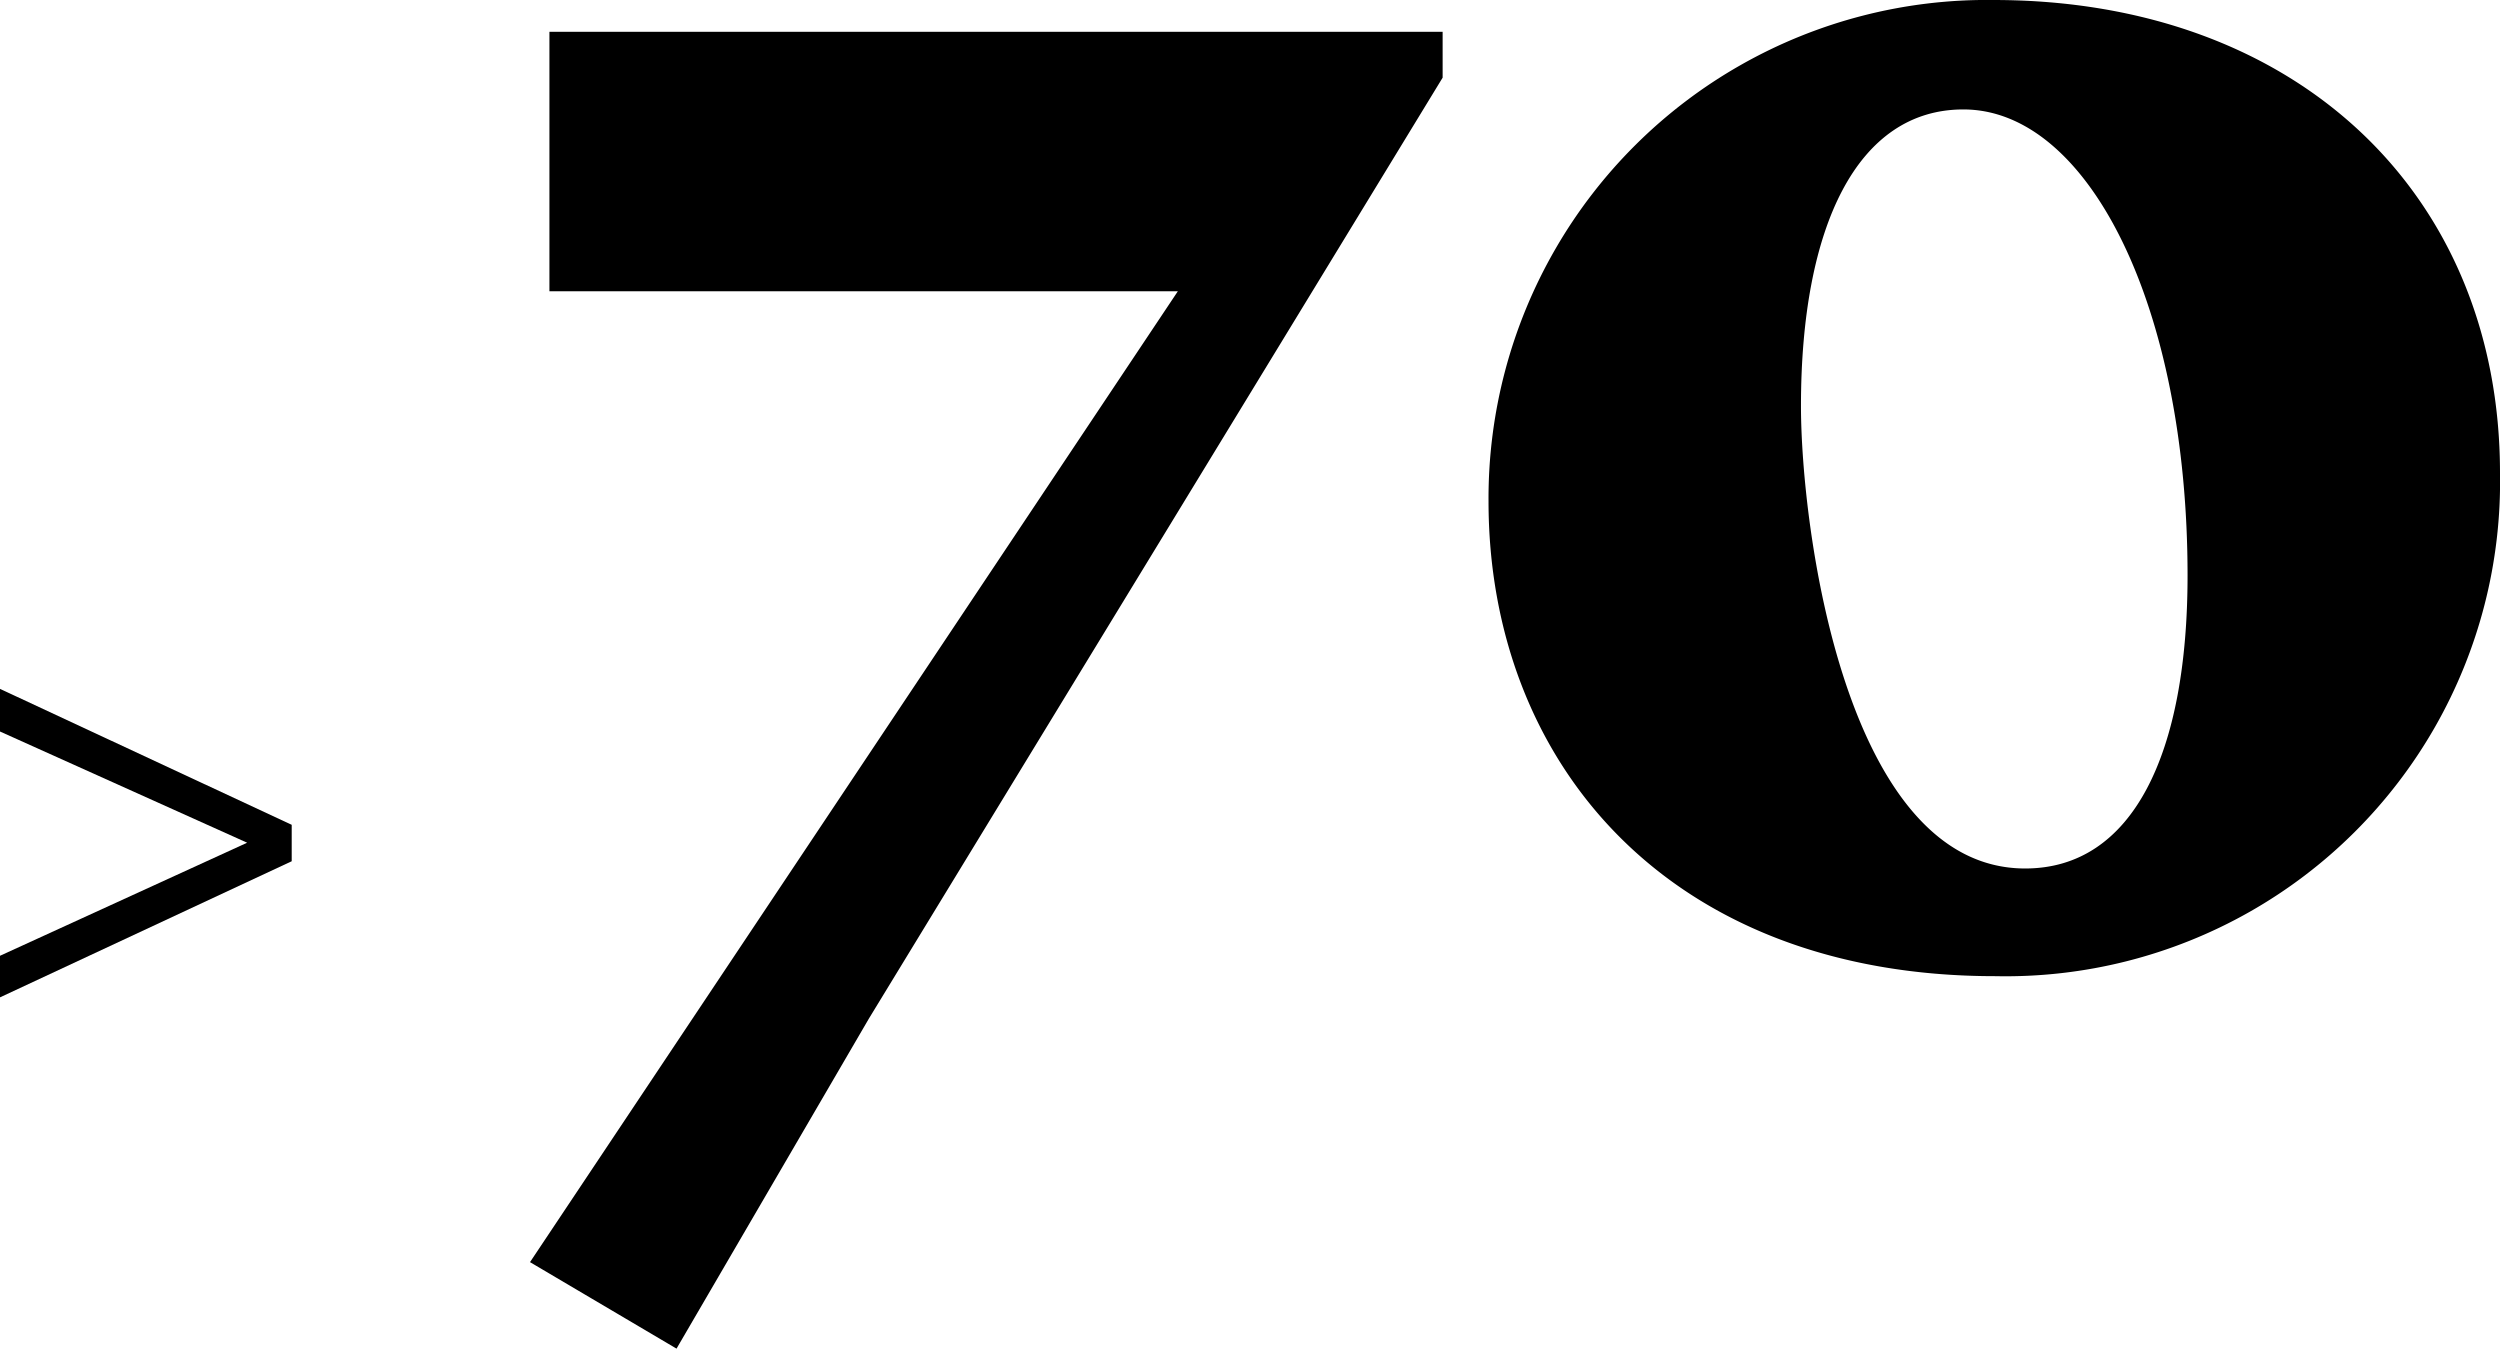
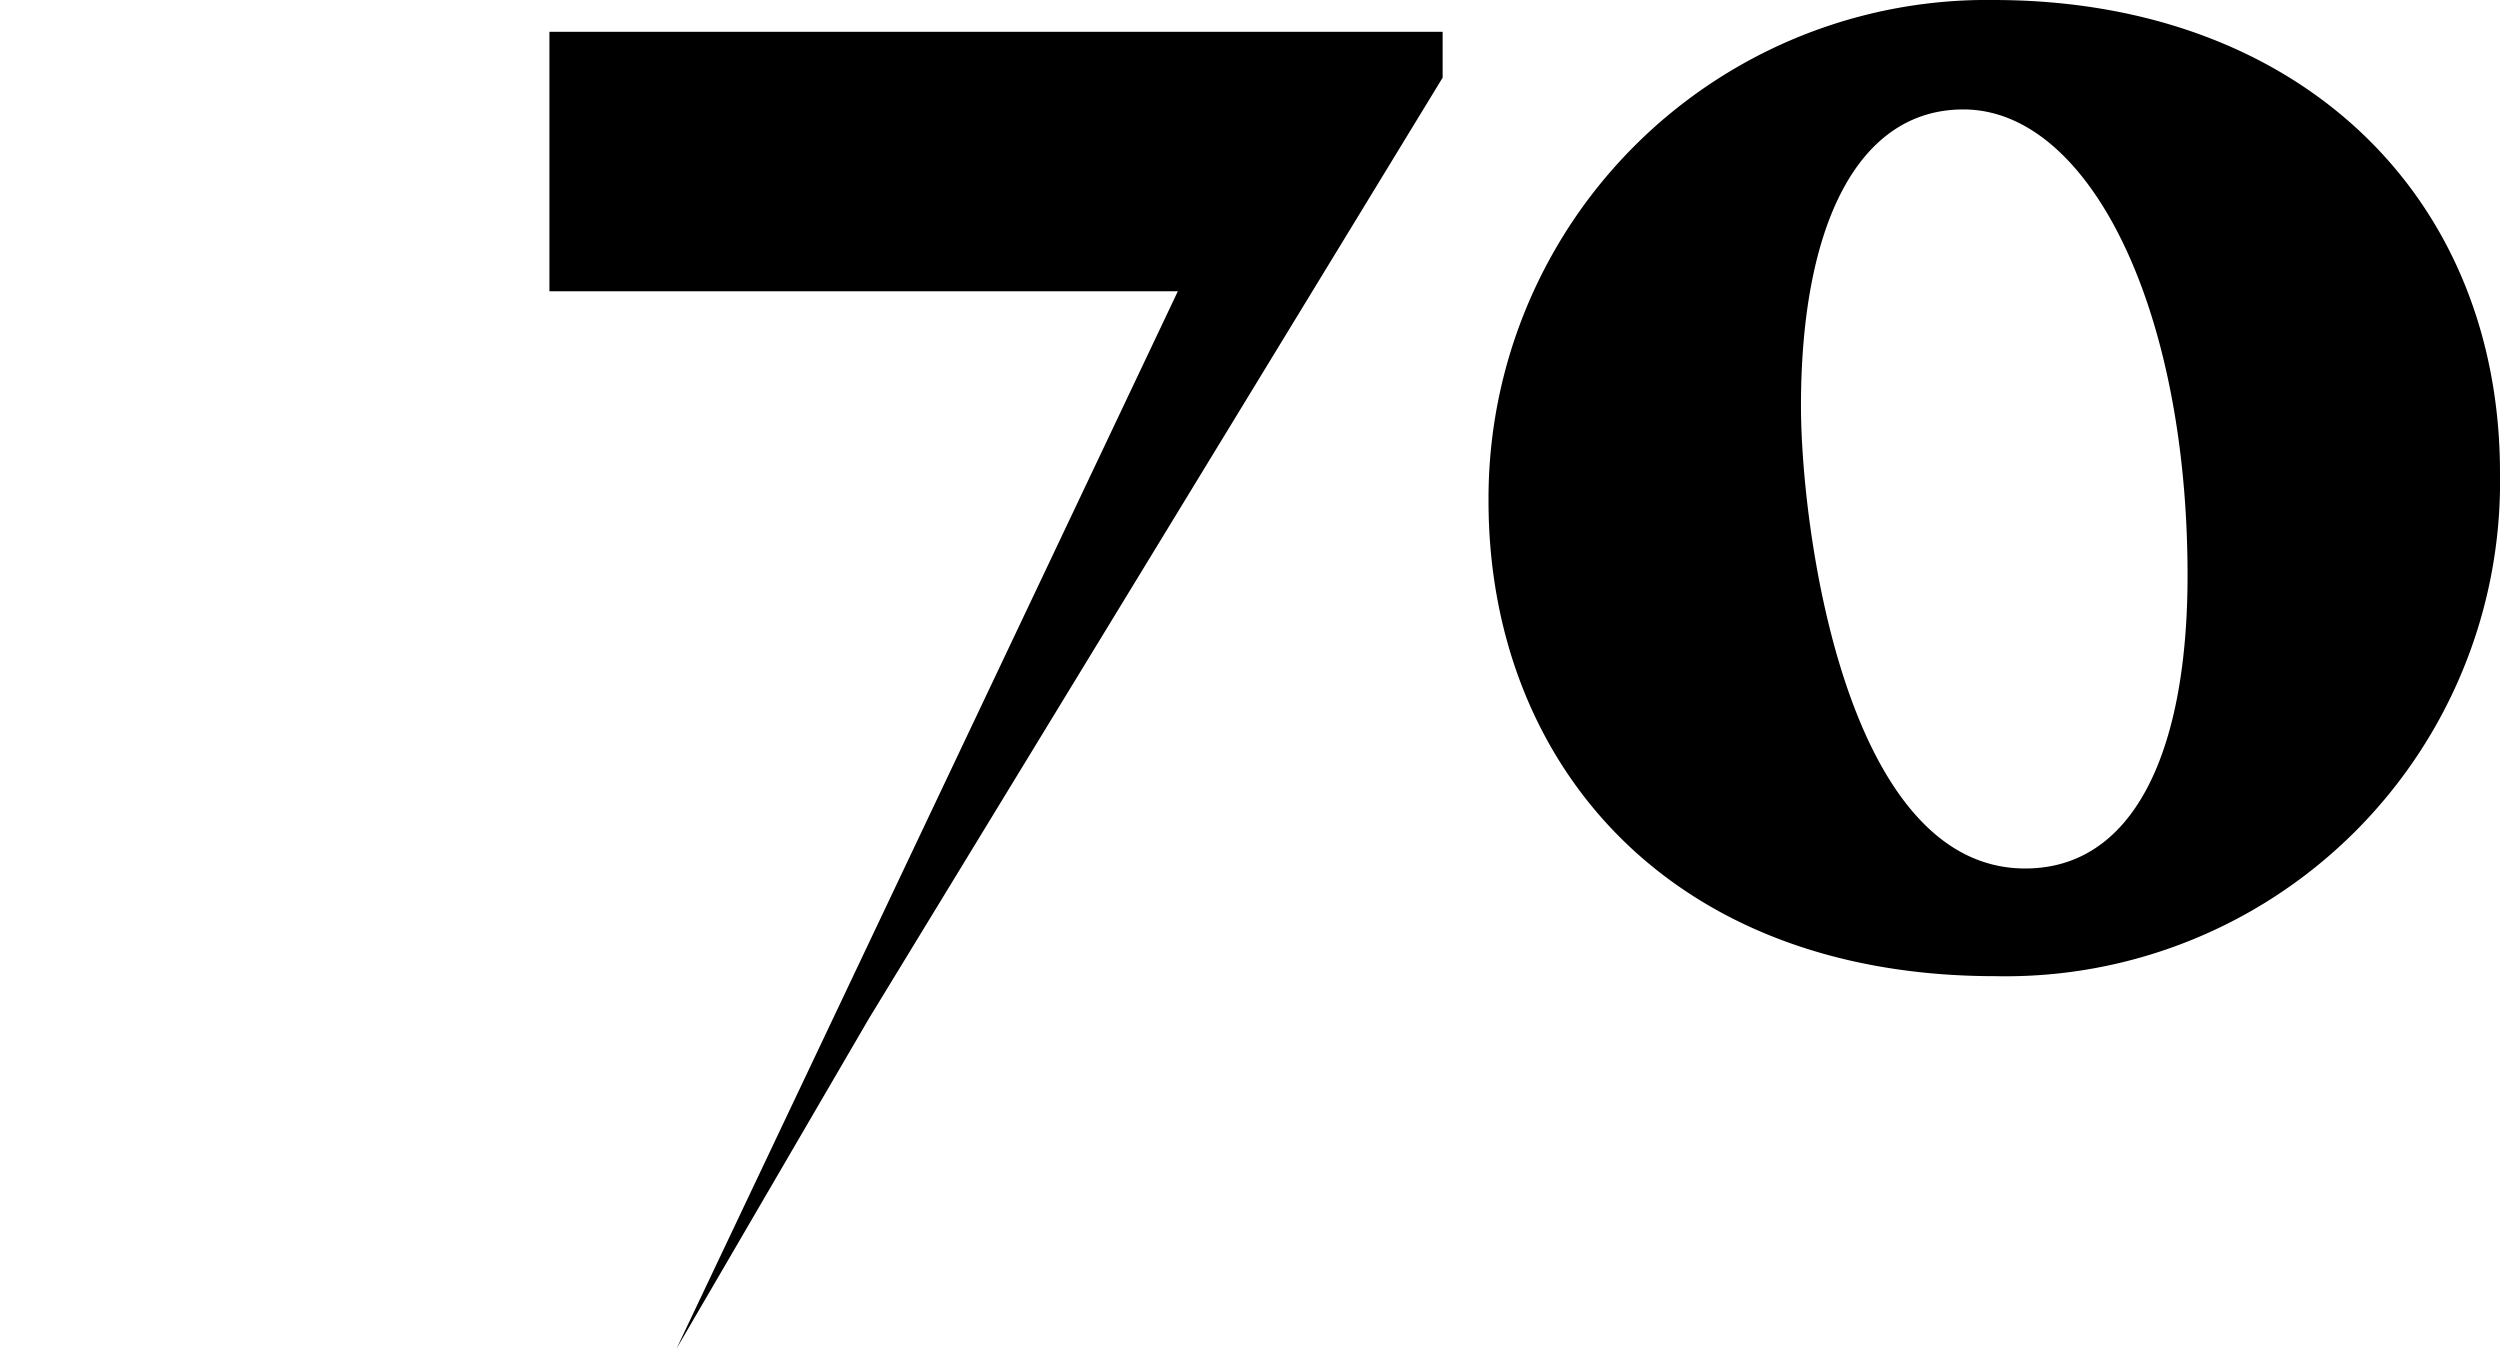
<svg xmlns="http://www.w3.org/2000/svg" width="56.65" height="30.56" viewBox="0 0 56.65 30.56">
  <g transform="translate(-650.79 -5660.821)">
-     <path d="M-7.21-.742V.2L-.6-2.884V-3.71L-7.21-6.79v.966l5.6,2.52Z" transform="translate(658 5683.221)" />
-     <path d="M6.12,39.16l4.36-7.48,13-21.32V9.32H3.24V15.2H17.48L2.8,37.2ZM31.6,17.8c0-4.08,1.28-6.72,3.68-6.72,2.84,0,5.08,4.48,5.08,10.56,0,4.04-1.24,6.64-3.68,6.64C32.6,28.28,31.6,20.56,31.6,17.8ZM36,30.72a11.206,11.206,0,0,0,11.44-11.4C47.44,13,42.84,8.6,35.96,8.6A11.294,11.294,0,0,0,24.52,19.96C24.52,25.84,28.56,30.72,36,30.72Z" transform="translate(660 5652.221)" />
+     <path d="M6.12,39.16l4.36-7.48,13-21.32V9.32H3.24V15.2H17.48ZM31.6,17.8c0-4.08,1.28-6.72,3.68-6.72,2.84,0,5.08,4.48,5.08,10.56,0,4.04-1.24,6.64-3.68,6.64C32.6,28.28,31.6,20.56,31.6,17.8ZM36,30.72a11.206,11.206,0,0,0,11.44-11.4C47.44,13,42.84,8.6,35.96,8.6A11.294,11.294,0,0,0,24.52,19.96C24.52,25.84,28.56,30.72,36,30.72Z" transform="translate(660 5652.221)" />
  </g>
</svg>